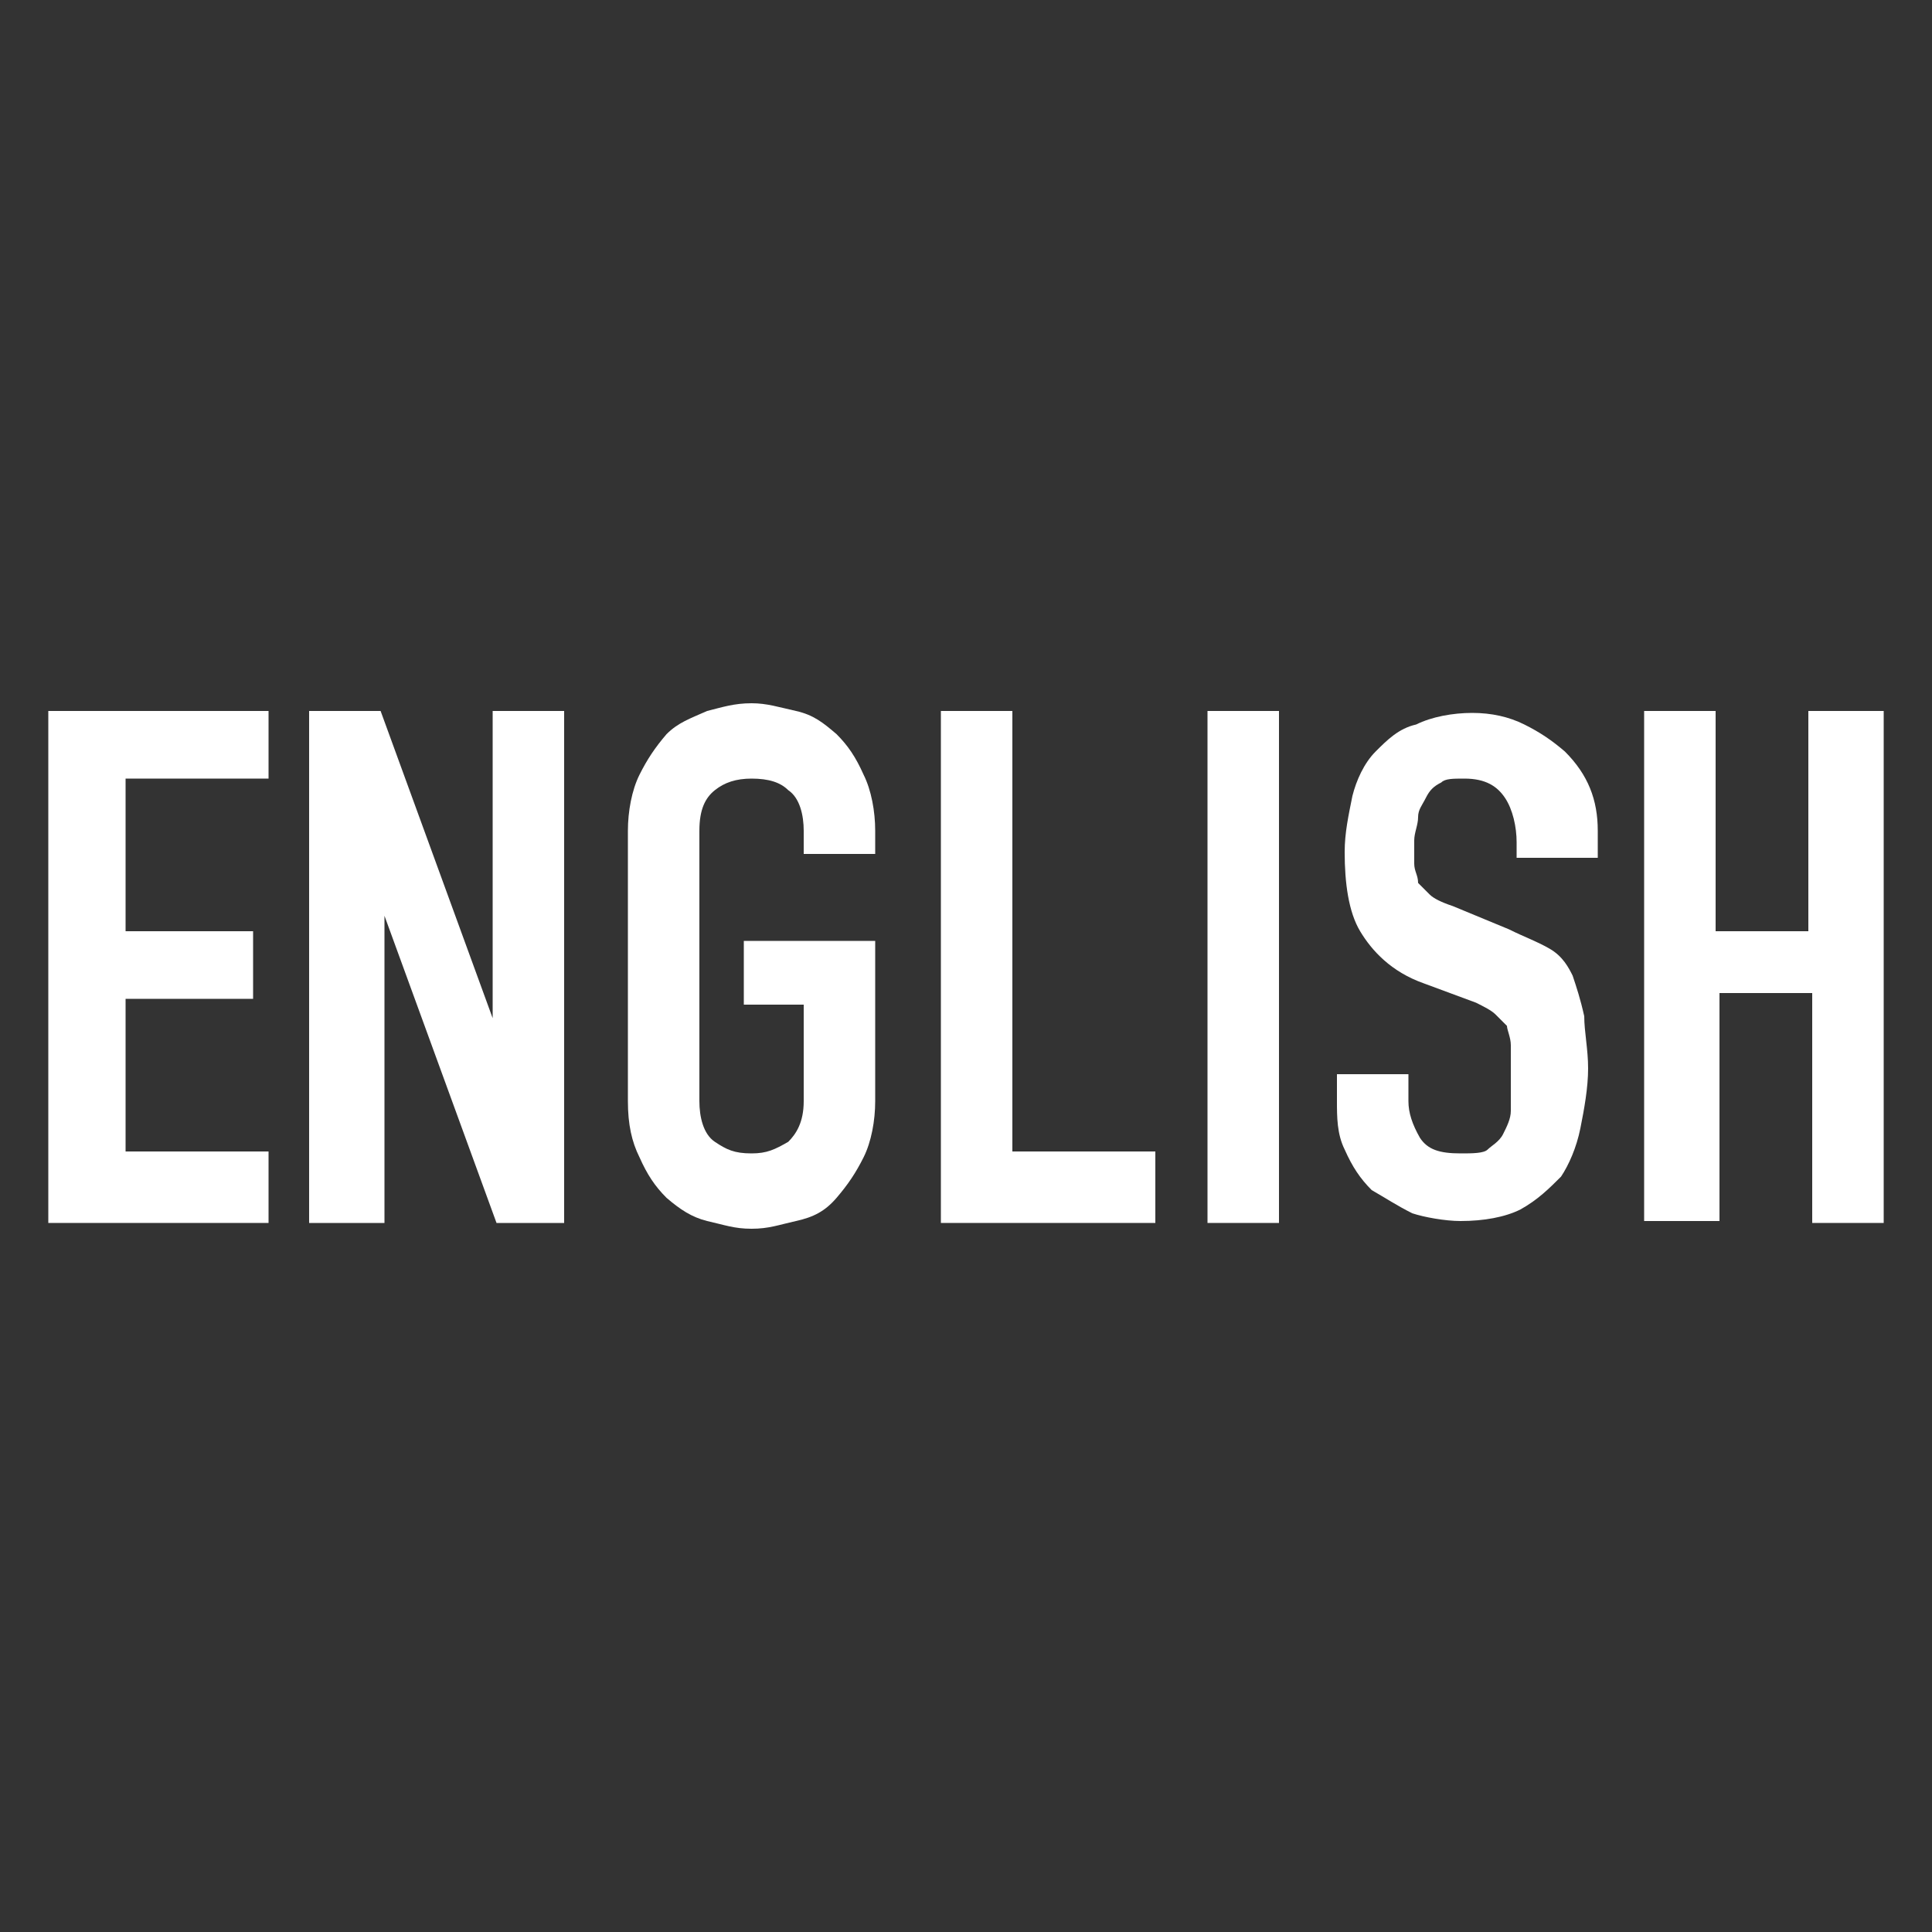
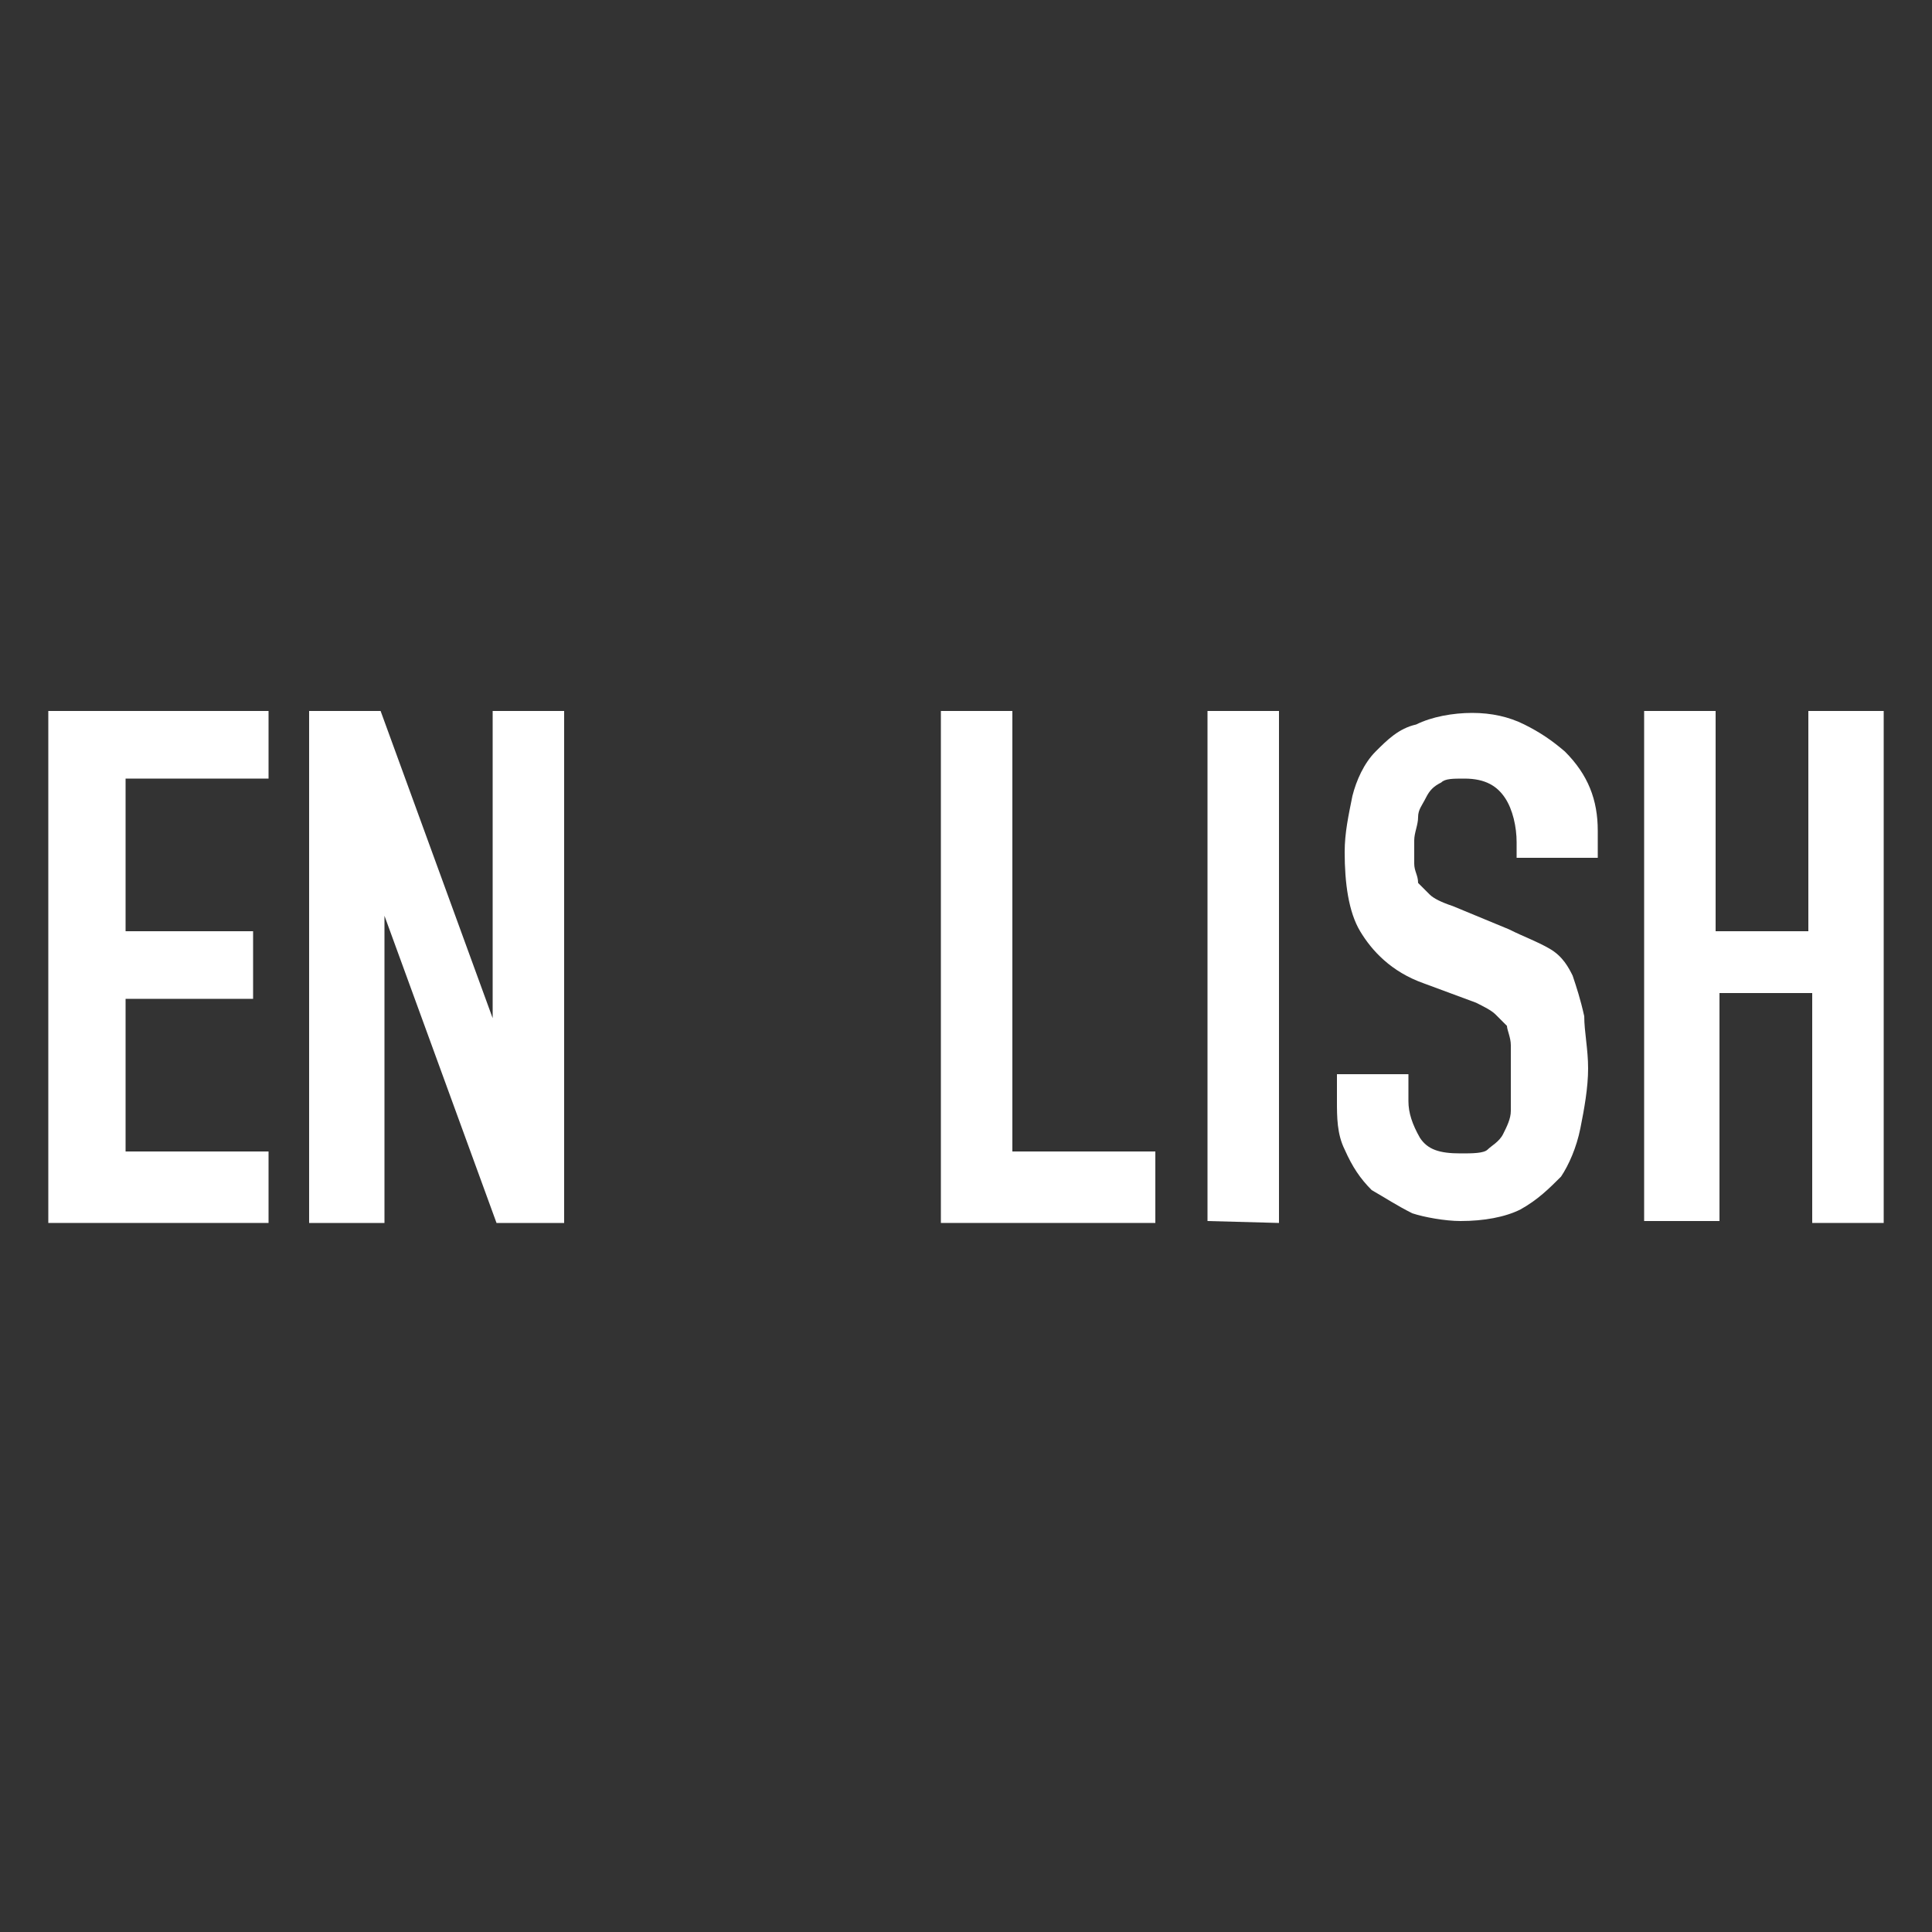
<svg xmlns="http://www.w3.org/2000/svg" version="1.1" id="レイヤー_1" x="0px" y="0px" viewBox="0 0 100 100" style="enable-background:new 0 0 100 100;" xml:space="preserve">
  <rect x="0" y="0" width="100" height="100" fill="#333333" stroke="none" />
  <style type="text/css">
	.st0{fill:#FFFFFF;}
</style>
  <title>アートボード 9</title>
  <g>
    <path class="st0" d="M2.5,63.2V36.8h11.4v3.5H6.5v7.9h6.6v3.5H6.5v7.9h7.4v3.7H2.5z" />
    <path class="st0" d="M16,63.2V36.8h3.7l5.8,15.9l0,0V36.8h3.7v26.5h-3.5l-5.8-15.9l0,0v15.9H16z" />
-     <path class="st0" d="M32.5,43c0-1,0.2-2.1,0.6-2.9c0.4-0.8,0.8-1.4,1.4-2.1c0.6-0.6,1.2-0.8,2.1-1.2c0.8-0.2,1.4-0.4,2.3-0.4   c0.8,0,1.4,0.2,2.3,0.4s1.4,0.6,2.1,1.2c0.6,0.6,1,1.2,1.4,2.1c0.4,0.8,0.6,1.9,0.6,2.9v1.2h-3.7V43c0-0.8-0.2-1.7-0.8-2.1   c-0.4-0.4-1-0.6-1.9-0.6c-0.8,0-1.4,0.2-1.9,0.6s-0.8,1-0.8,2.1V57c0,0.8,0.2,1.7,0.8,2.1s1,0.6,1.9,0.6c0.8,0,1.2-0.2,1.9-0.6   c0.4-0.4,0.8-1,0.8-2.1v-5h-3.1v-3.3h6.8V57c0,1-0.2,2.1-0.6,2.9c-0.4,0.8-0.8,1.4-1.4,2.1s-1.2,1-2.1,1.2s-1.4,0.4-2.3,0.4   s-1.4-0.2-2.3-0.4c-0.8-0.2-1.4-0.6-2.1-1.2c-0.6-0.6-1-1.2-1.4-2.1c-0.4-0.8-0.6-1.7-0.6-2.9C32.5,57,32.5,43,32.5,43z" />
    <path class="st0" d="M48.7,63.2V36.8h3.7v22.8h7.4v3.7H48.7z" />
-     <path class="st0" d="M62.5,63.2V36.8h3.7v26.5H62.5z" />
+     <path class="st0" d="M62.5,63.2V36.8h3.7v26.5z" />
    <path class="st0" d="M82.2,44.4h-3.7v-0.8c0-0.8-0.2-1.7-0.6-2.3c-0.4-0.6-1-1-2.1-1c-0.6,0-1,0-1.2,0.2c-0.4,0.2-0.6,0.4-0.8,0.8   c-0.2,0.4-0.4,0.6-0.4,1s-0.2,0.8-0.2,1.2c0,0.6,0,1,0,1.2c0,0.4,0.2,0.6,0.2,1c0.2,0.2,0.4,0.4,0.6,0.6s0.6,0.4,1.2,0.6l2.9,1.2   c0.8,0.4,1.4,0.6,2.1,1s1,1,1.2,1.4c0.2,0.6,0.4,1.2,0.6,2.1c0,0.8,0.2,1.7,0.2,2.7c0,1-0.2,2.1-0.4,3.1c-0.2,1-0.6,1.9-1,2.5   c-0.6,0.6-1.2,1.2-2.1,1.7c-0.8,0.4-1.9,0.6-3.1,0.6c-0.8,0-1.9-0.2-2.5-0.4c-0.8-0.4-1.4-0.8-2.1-1.2c-0.6-0.6-1-1.2-1.4-2.1   c-0.4-0.8-0.4-1.7-0.4-2.5v-1.4h3.7V57c0,0.6,0.2,1.2,0.6,1.9c0.4,0.6,1,0.8,2.1,0.8c0.6,0,1.2,0,1.4-0.2c0.2-0.2,0.6-0.4,0.8-0.8   c0.2-0.4,0.4-0.8,0.4-1.2s0-1,0-1.7c0-0.6,0-1.2,0-1.7c0-0.4-0.2-0.8-0.2-1c-0.2-0.2-0.4-0.4-0.6-0.6c-0.2-0.2-0.6-0.4-1-0.6   l-2.7-1c-1.7-0.6-2.7-1.7-3.3-2.7c-0.6-1-0.8-2.5-0.8-4.1c0-1,0.2-1.9,0.4-2.9c0.2-0.8,0.6-1.7,1.2-2.3c0.6-0.6,1.2-1.2,2.1-1.4   c0.8-0.4,1.9-0.6,2.9-0.6s1.9,0.2,2.7,0.6c0.8,0.4,1.4,0.8,2.1,1.4c1.2,1.2,1.7,2.5,1.7,4.1v1.4H82.2z" />
    <path class="st0" d="M85.1,63.2V36.8h3.7v11.4h4.8V36.8h3.9v26.5h-3.7V51.4H89v11.8H85.1z" />
  </g>
</svg>